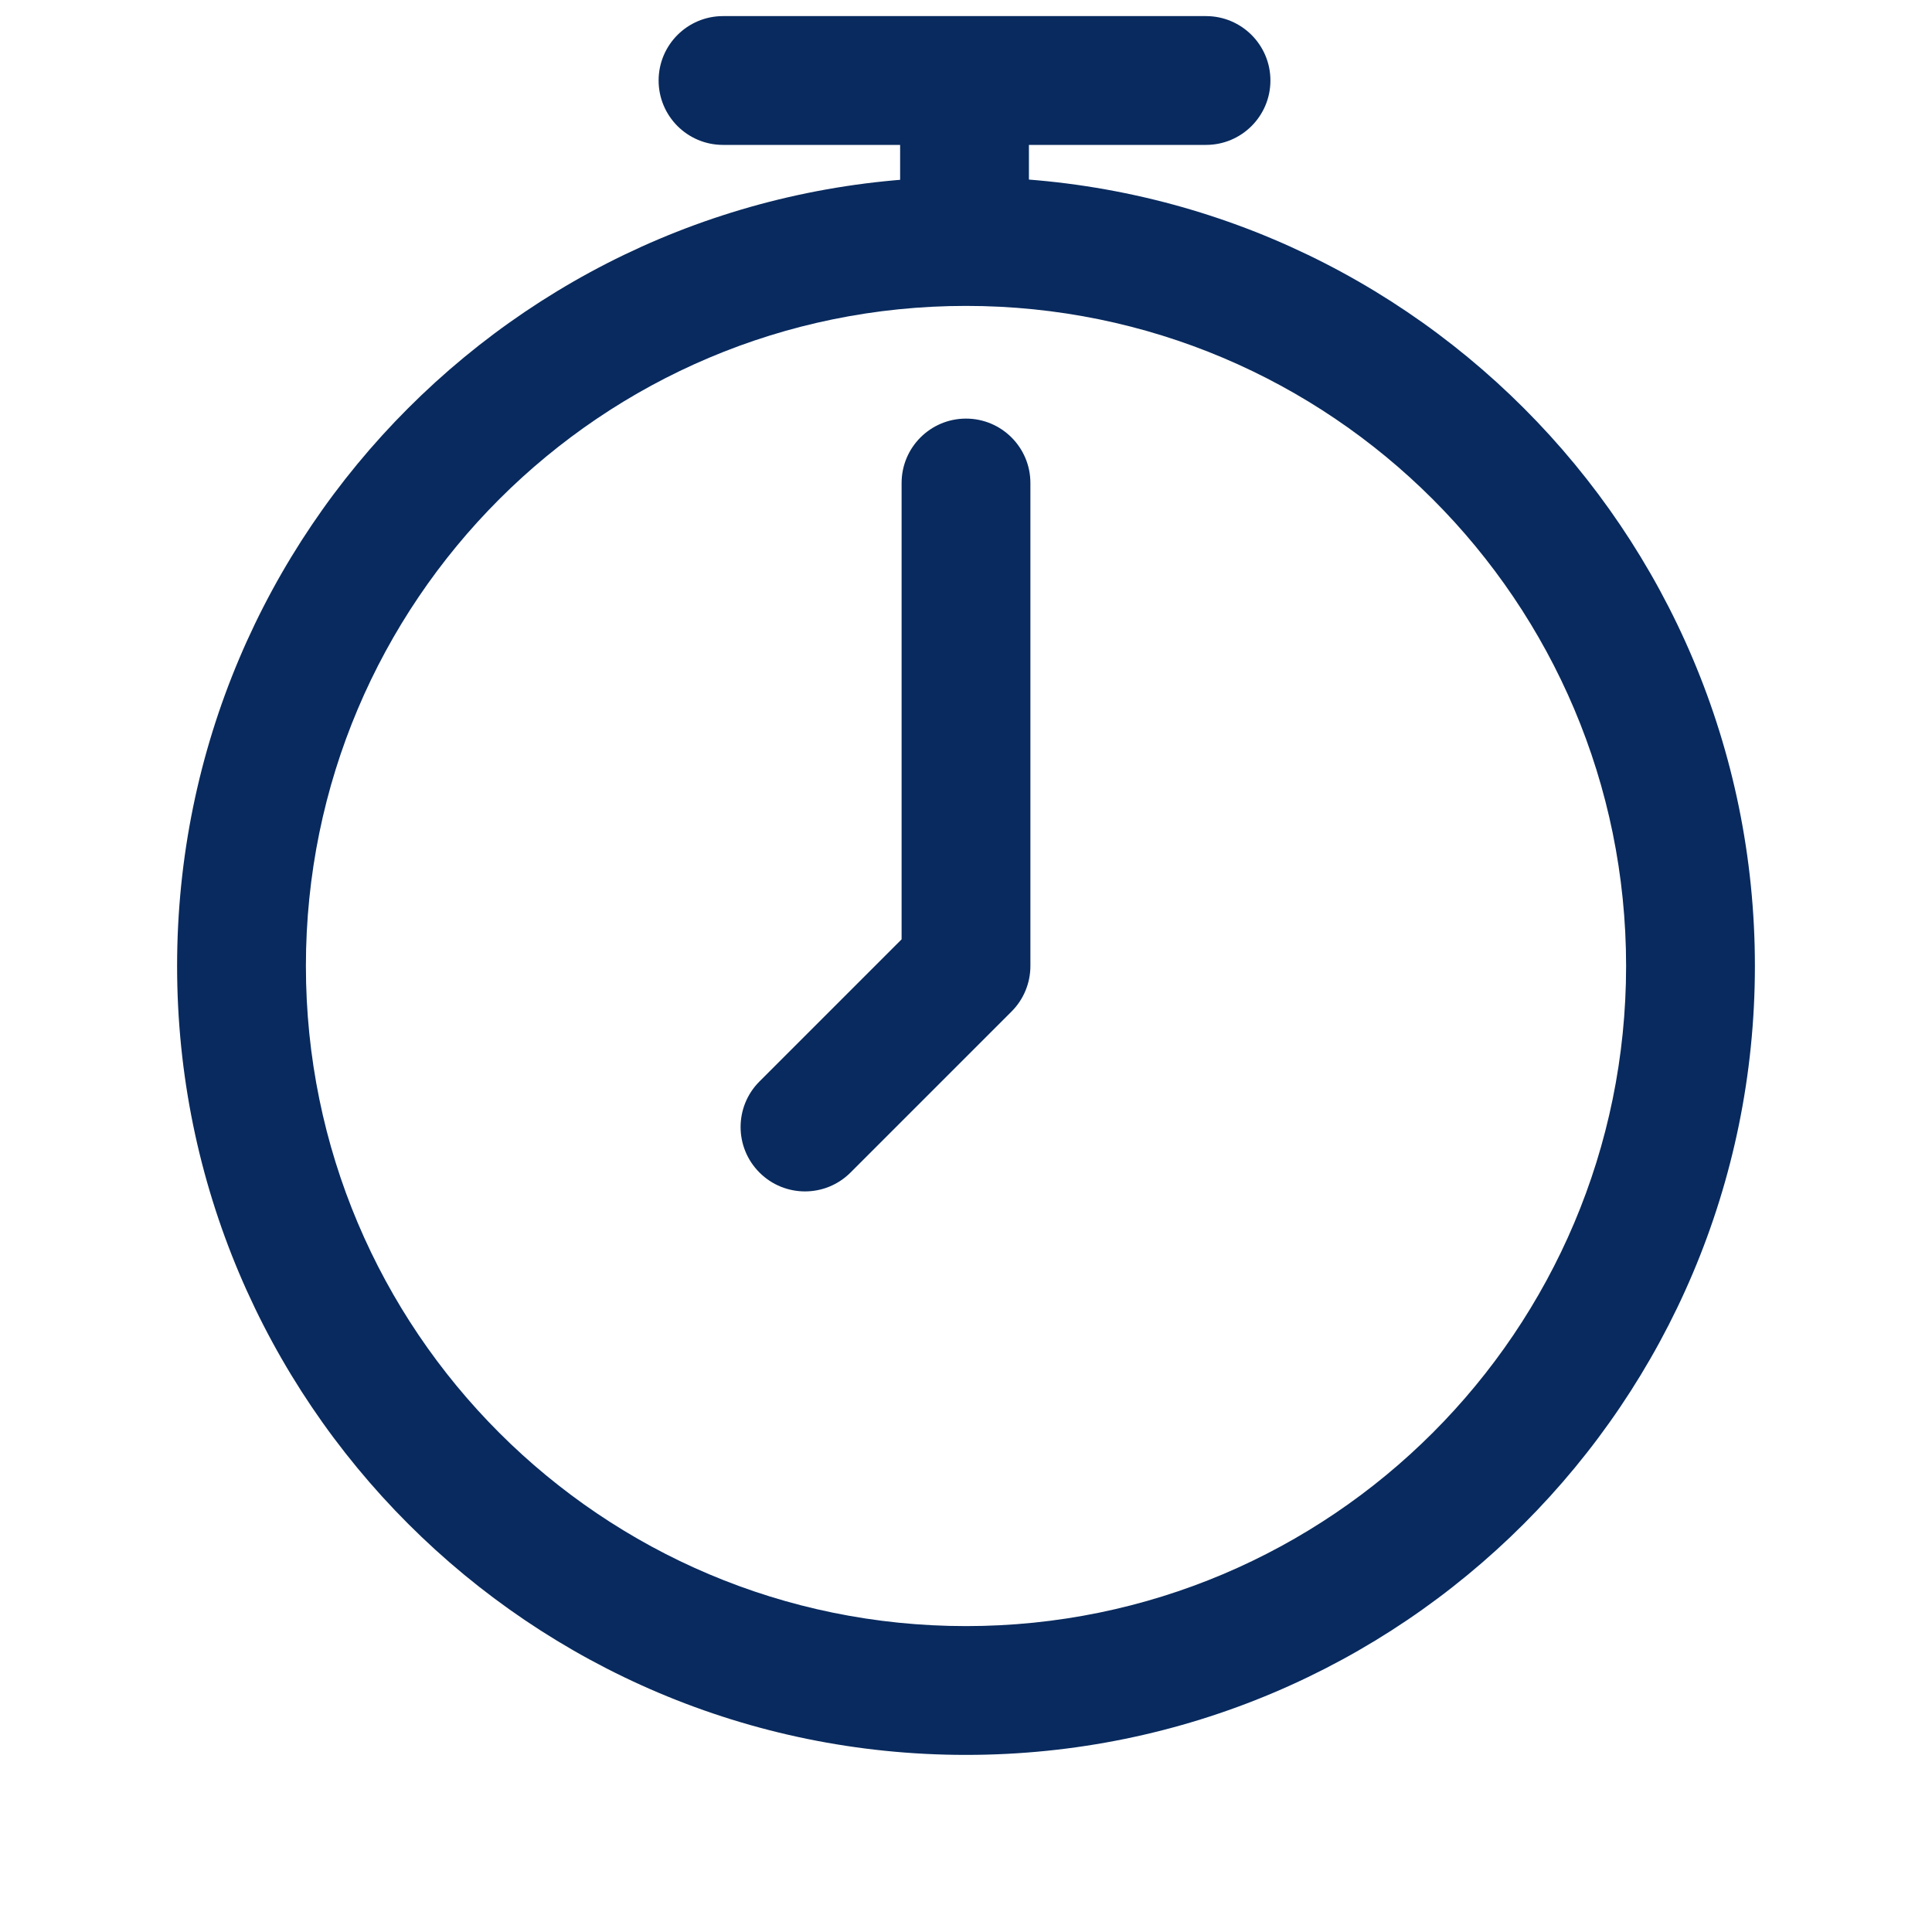
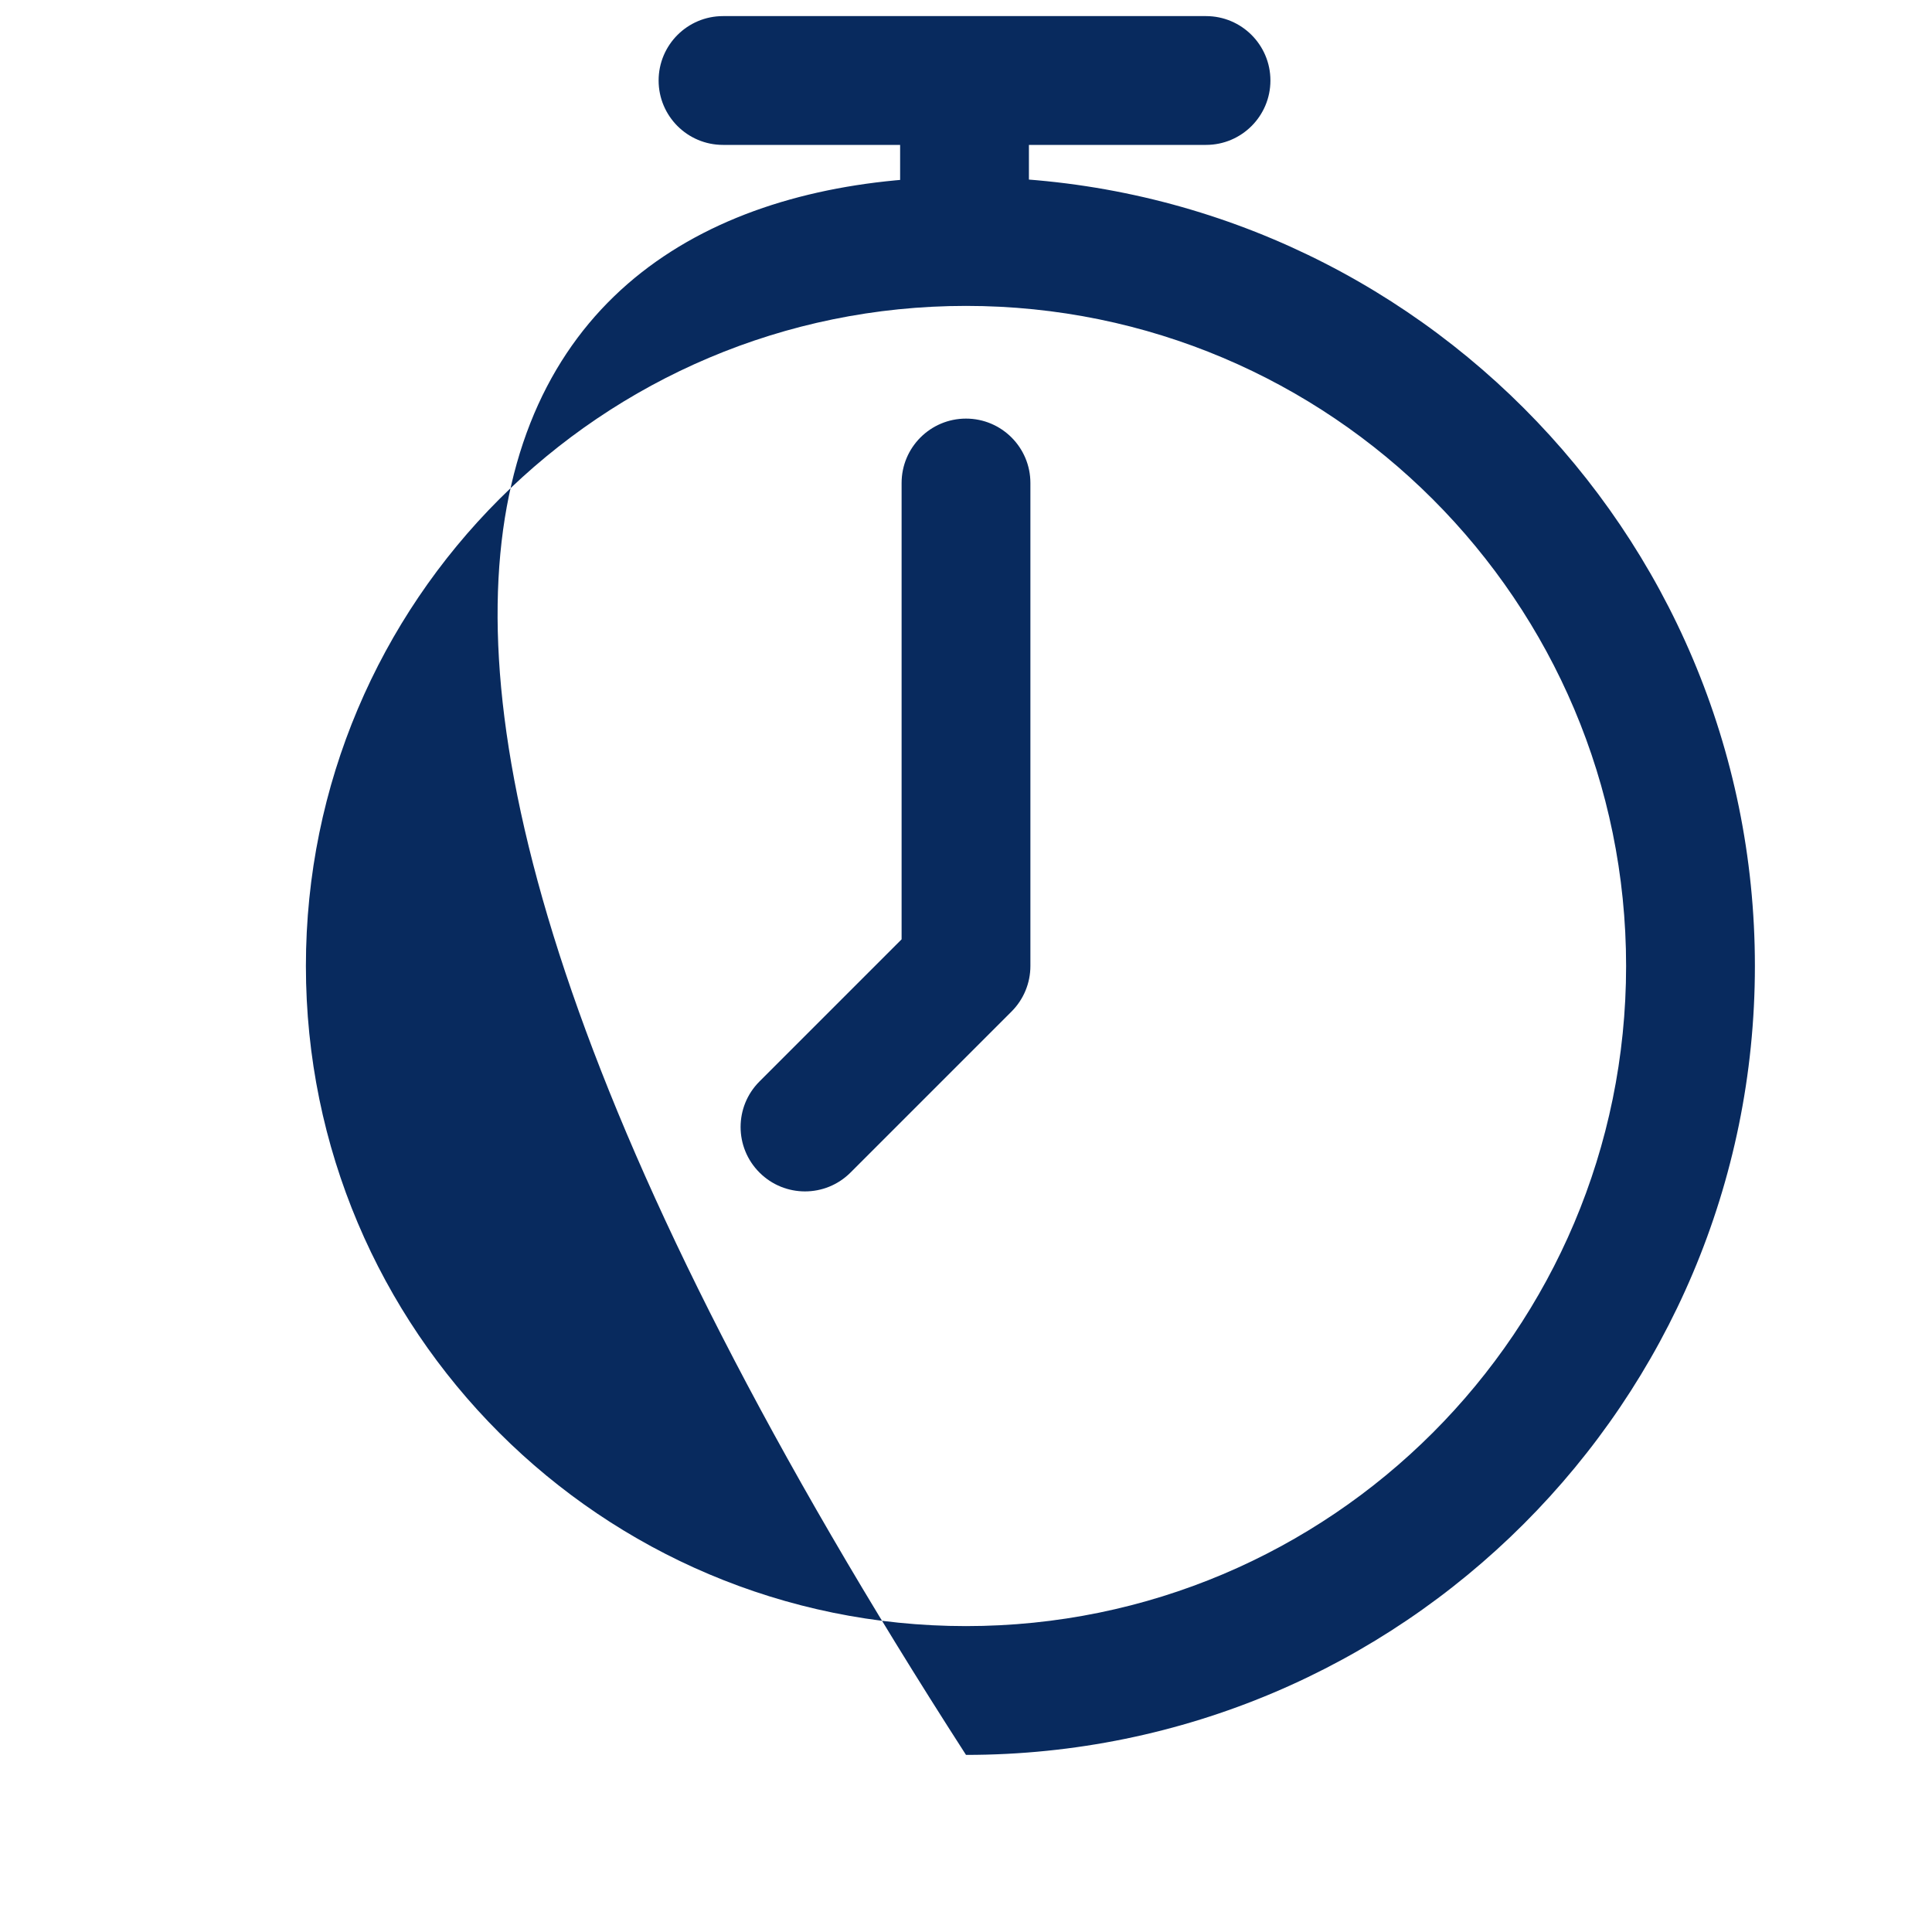
<svg xmlns="http://www.w3.org/2000/svg" width="120" height="120" viewBox="0 0 120 120">
  <g fill="none" fill-rule="evenodd">
-     <path fill="#082A5E" fill-rule="nonzero" d="M60,109 C32.938,109 11,87.062 11,60 C11,32.938 32.938,11 60,11 C87.062,11 109,32.938 109,60 C109,87.062 87.062,109 60,109 Z M60,101 C82.644,101 101,82.644 101,60 C101,37.356 82.644,19 60,19 C37.356,19 19,37.356 19,60 C19,82.644 37.356,101 60,101 Z M55.908,9 L44.908,9 C42.699,9 40.908,7.209 40.908,5 C40.908,2.791 42.699,1 44.908,1 L74.908,1 C77.117,1 78.908,2.791 78.908,5 C78.908,7.209 77.117,9 74.908,9 L63.908,9 L63.908,14.735 L55.908,14.815 L55.908,9 Z M47.172,67.172 C45.609,68.734 45.609,71.266 47.172,72.828 C48.734,74.391 51.266,74.391 52.828,72.828 L62.828,62.828 C63.579,62.078 64,61.061 64,60 L64,30 C64,27.791 62.209,26 60,26 C57.791,26 56,27.791 56,30 L56,58.343 L47.172,67.172 Z" />
+     <path fill="#082A5E" fill-rule="nonzero" d="M60,109 C11,32.938 32.938,11 60,11 C87.062,11 109,32.938 109,60 C109,87.062 87.062,109 60,109 Z M60,101 C82.644,101 101,82.644 101,60 C101,37.356 82.644,19 60,19 C37.356,19 19,37.356 19,60 C19,82.644 37.356,101 60,101 Z M55.908,9 L44.908,9 C42.699,9 40.908,7.209 40.908,5 C40.908,2.791 42.699,1 44.908,1 L74.908,1 C77.117,1 78.908,2.791 78.908,5 C78.908,7.209 77.117,9 74.908,9 L63.908,9 L63.908,14.735 L55.908,14.815 L55.908,9 Z M47.172,67.172 C45.609,68.734 45.609,71.266 47.172,72.828 C48.734,74.391 51.266,74.391 52.828,72.828 L62.828,62.828 C63.579,62.078 64,61.061 64,60 L64,30 C64,27.791 62.209,26 60,26 C57.791,26 56,27.791 56,30 L56,58.343 L47.172,67.172 Z" />
  </g>
</svg>